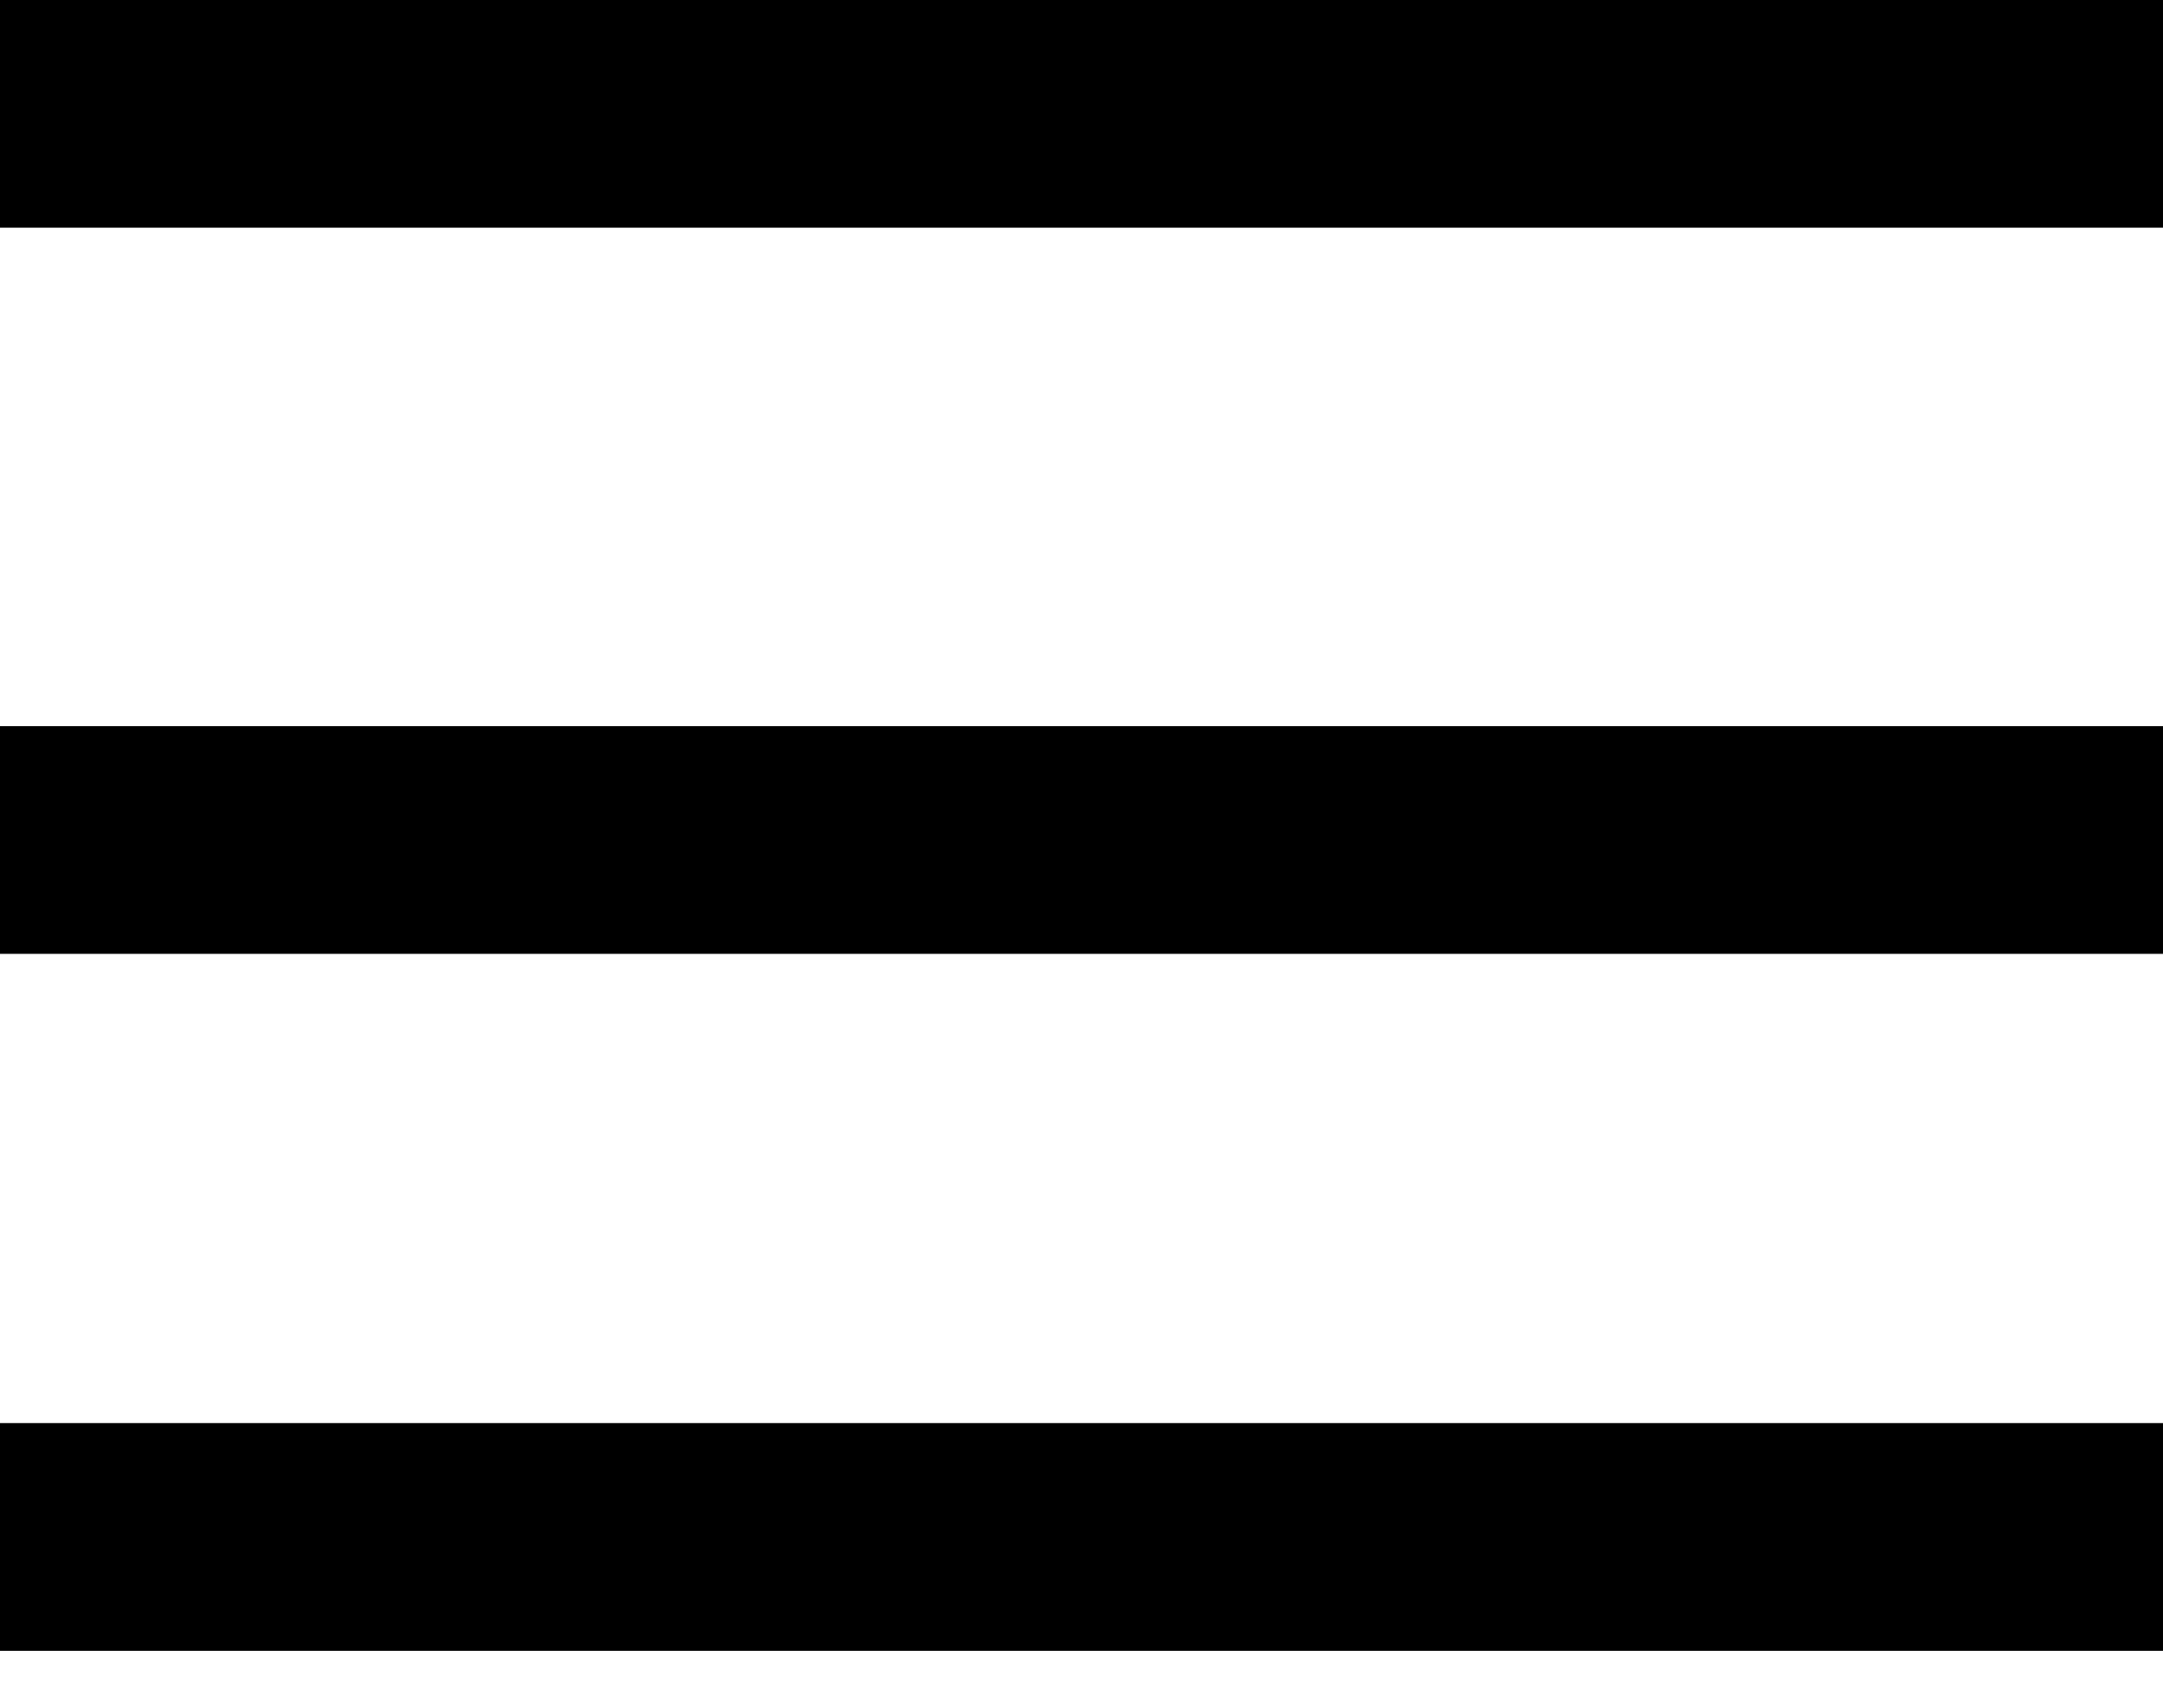
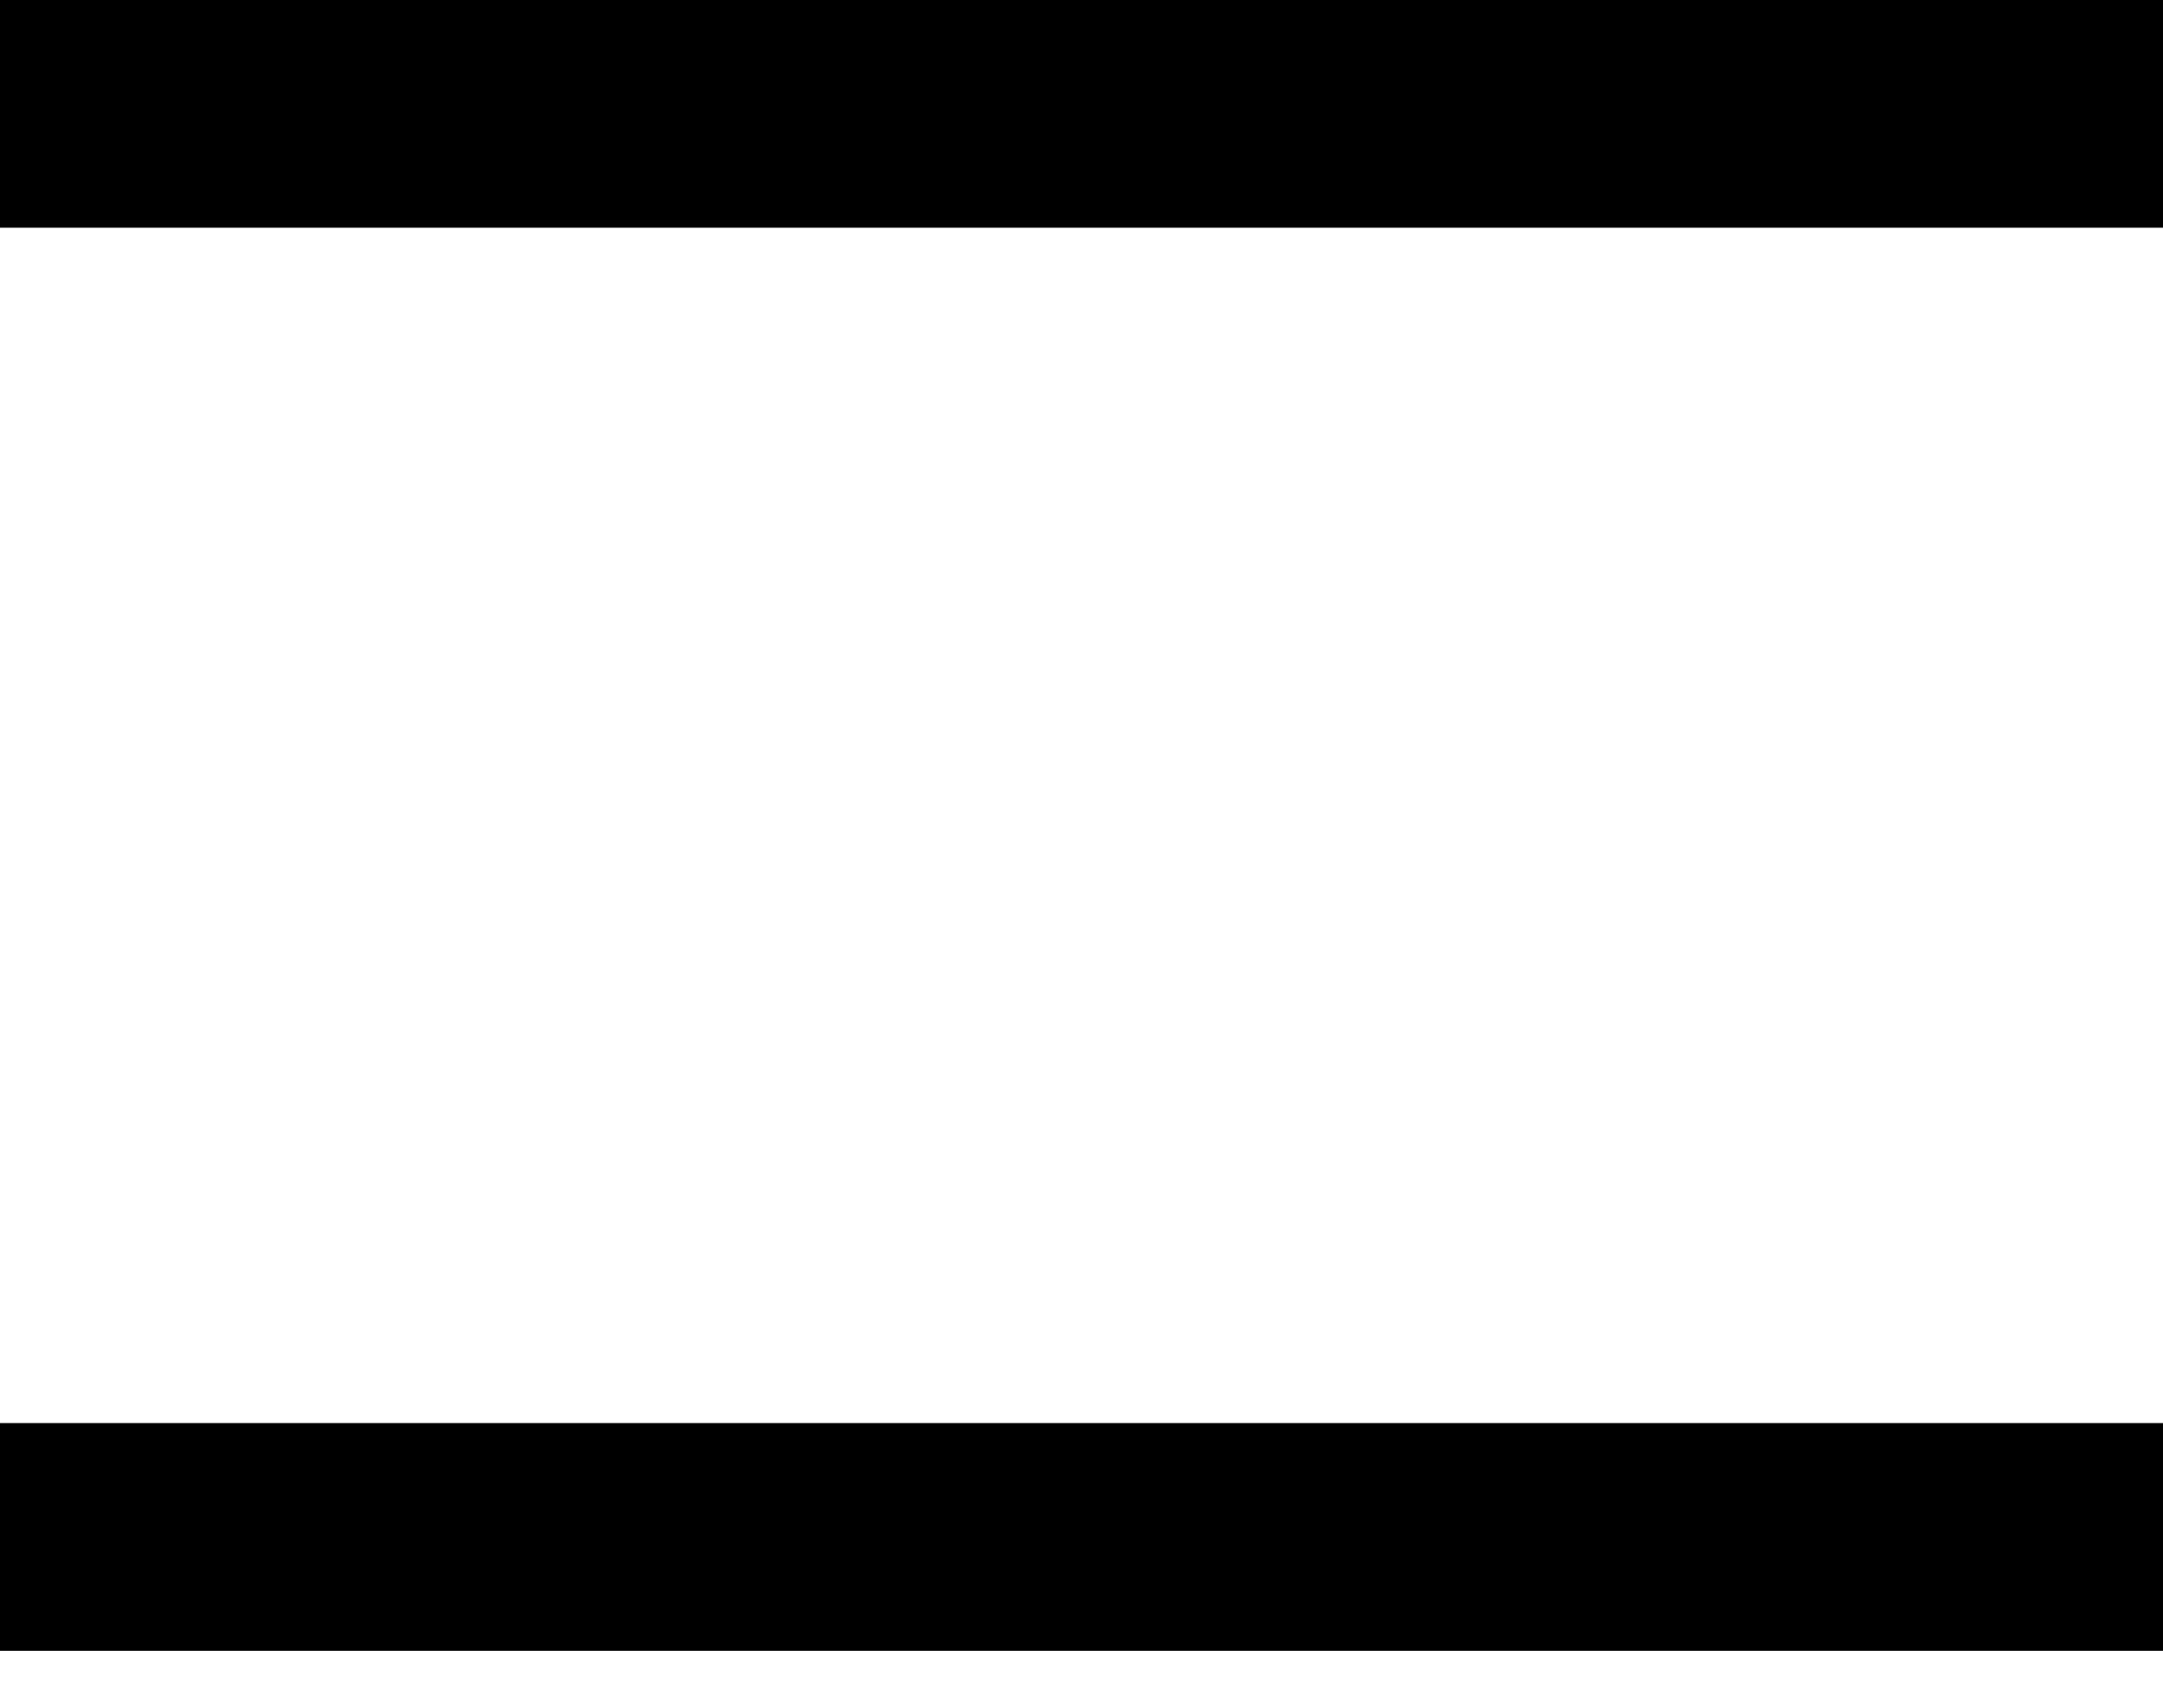
<svg xmlns="http://www.w3.org/2000/svg" width="19" height="15" viewBox="0 0 19 15" fill="none">
-   <path d="M0 1H19M0 7.378H19M0 13.5H19" stroke="black" stroke-width="2" stroke-linejoin="bevel" />
+   <path d="M0 1H19H19M0 13.5H19" stroke="black" stroke-width="2" stroke-linejoin="bevel" />
</svg>